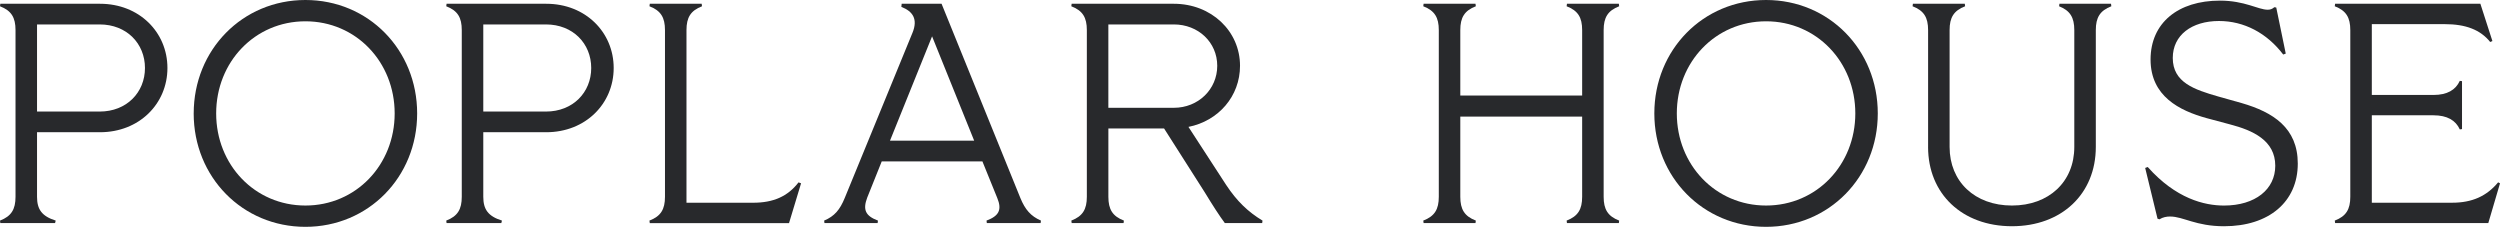
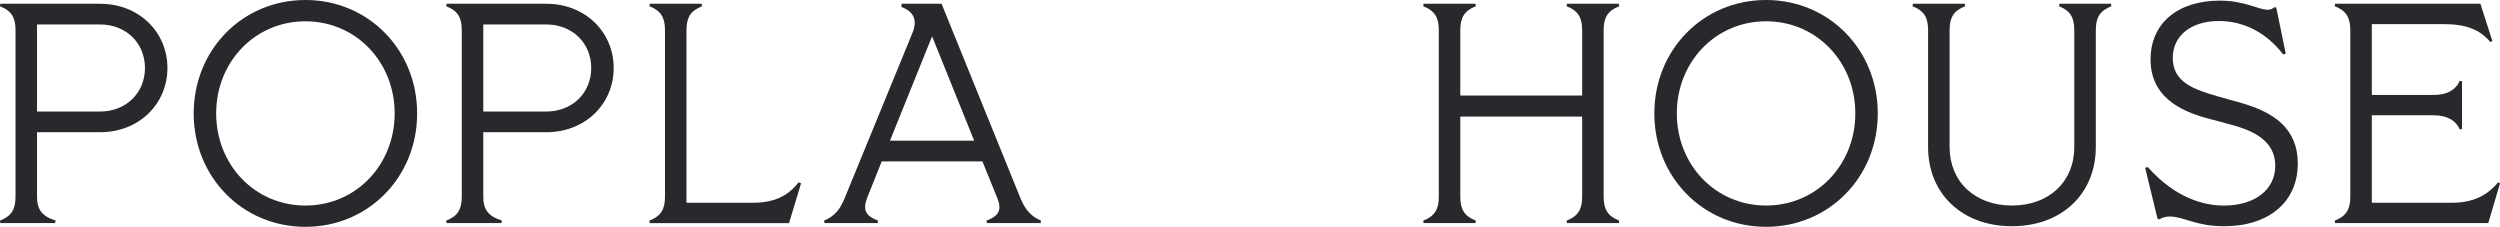
<svg xmlns="http://www.w3.org/2000/svg" width="540" height="49" viewBox="0 0 540 49" fill="none">
  <g clip-path="url(#clip0_7777_4033)">
    <path d="M0 47.646C2.462 46.698 3.352 45.208 3.352 42.503V6.497C3.352 3.788 2.462 2.302 0 1.354L0.068 0.813H21.604C30.082 0.813 36.166 6.971 36.166 14.687C36.166 22.403 30.082 28.561 21.604 28.561H7.999V42.503C7.999 45.212 9.025 46.698 12.031 47.646L11.894 48.187H0.068L0 47.646ZM21.535 24.096C27.346 24.096 31.313 19.968 31.313 14.687C31.313 9.405 27.349 5.278 21.535 5.278H7.999V24.092H21.535V24.096Z" fill="#28292C" />
    <path d="M41.84 24.498C41.84 10.759 52.366 0 65.97 0C79.575 0 90.105 10.759 90.105 24.498C90.105 38.237 79.578 48.996 65.97 48.996C52.362 48.996 41.836 38.237 41.836 24.498H41.84ZM65.97 44.395C76.907 44.395 85.248 35.596 85.248 24.498C85.248 13.4 76.907 4.601 65.97 4.601C55.033 4.601 46.692 13.4 46.692 24.498C46.692 35.596 55.033 44.395 65.97 44.395Z" fill="#28292C" />
    <path d="M96.391 47.646C98.853 46.698 99.742 45.208 99.742 42.503V6.497C99.742 3.788 98.853 2.302 96.391 1.354L96.459 0.813H117.994C126.472 0.813 132.556 6.971 132.556 14.687C132.556 22.403 126.472 28.561 117.994 28.561H104.39V42.503C104.39 45.212 105.416 46.698 108.422 47.646L108.285 48.187H96.459L96.391 47.646ZM117.926 24.096C123.736 24.096 127.703 19.968 127.703 14.687C127.703 9.405 123.74 5.278 117.926 5.278H104.39V24.092H117.926V24.096Z" fill="#28292C" />
    <path d="M140.285 47.646C142.747 46.698 143.636 45.208 143.636 42.503V6.497C143.636 3.788 142.747 2.302 140.285 1.354L140.353 0.813H151.564L151.632 1.354C149.17 2.302 148.28 3.792 148.28 6.497V43.79H162.706C167.011 43.79 170.158 42.435 172.483 39.392L173.03 39.595L170.431 48.191H140.35L140.281 47.649L140.285 47.646Z" fill="#28292C" />
    <path d="M178.016 47.646C180.273 46.698 181.432 45.276 182.458 42.774L197.088 7.106C198.32 4.127 197.157 2.438 194.694 1.49L194.763 0.813H203.378L220.402 42.774C221.428 45.279 222.659 46.698 224.844 47.646L224.776 48.187H213.155L213.087 47.646C215.823 46.63 216.438 45.276 215.412 42.774L212.198 34.855H190.457L187.311 42.706C186.353 45.279 186.9 46.63 189.636 47.646L189.568 48.187H178.084L178.016 47.646ZM210.423 30.389L201.329 7.851L192.236 30.389H210.419H210.423Z" fill="#28292C" />
-     <path d="M231.406 47.646C233.869 46.698 234.758 45.208 234.758 42.503V6.497C234.758 3.788 233.869 2.302 231.406 1.354L231.475 0.813H253.557C261.625 0.813 267.845 6.7 267.845 14.213C267.845 20.777 263.198 26.123 256.703 27.41L264.839 39.93C267.165 43.447 269.555 45.75 272.702 47.646L272.633 48.187H264.566C263.403 46.63 261.967 44.399 260.192 41.487L251.44 27.748H239.409V42.503C239.409 45.212 240.298 46.698 242.761 47.646L242.692 48.187H231.482L231.413 47.646H231.406ZM253.557 23.283C258.82 23.283 262.924 19.291 262.924 14.213C262.924 9.134 258.824 5.278 253.557 5.278H239.405V23.279H253.557V23.283Z" fill="#28292C" />
    <path d="M338.393 47.646C340.856 46.698 341.745 45.208 341.745 42.503V25.179H315.425V42.503C315.425 45.212 316.314 46.698 318.777 47.646L318.708 48.187H307.498L307.43 47.646C309.892 46.698 310.781 45.208 310.781 42.503V6.497C310.781 3.788 309.892 2.302 307.43 1.354L307.498 0.813H318.708L318.777 1.354C316.314 2.302 315.425 3.792 315.425 6.497V20.642H341.745V6.497C341.745 3.788 340.856 2.302 338.393 1.354L338.462 0.813H349.672L349.74 1.354C347.278 2.302 346.389 3.792 346.389 6.497V42.503C346.389 45.212 347.278 46.698 349.74 47.646L349.672 48.187H338.462L338.393 47.646Z" fill="#28292C" />
    <path d="M357.336 24.498C357.336 10.759 367.862 0 381.467 0C395.071 0 405.601 10.759 405.601 24.498C405.601 38.237 395.075 48.996 381.467 48.996C367.859 48.996 357.336 38.237 357.336 24.498ZM381.47 44.395C392.407 44.395 400.748 35.596 400.748 24.498C400.748 13.4 392.407 4.601 381.47 4.601C370.534 4.601 362.192 13.4 362.192 24.498C362.192 35.596 370.534 44.395 381.47 44.395Z" fill="#28292C" />
    <path d="M416.469 31.74V6.497C416.469 3.788 415.58 2.302 413.117 1.354L413.186 0.813H424.396L424.464 1.354C422.002 2.302 421.113 3.792 421.113 6.497V31.74C421.113 39.253 426.581 44.395 434.58 44.395C442.58 44.395 448.048 39.253 448.048 31.74V6.497C448.048 3.788 447.159 2.302 444.768 1.354L444.837 0.813H455.979L456.047 1.354C453.585 2.302 452.696 3.792 452.696 6.497V31.74C452.696 41.89 445.312 48.865 434.58 48.865C423.849 48.865 416.465 41.894 416.465 31.74H416.469Z" fill="#28292C" />
    <path d="M468.763 46.765C468.011 46.765 467.19 46.901 466.437 47.375L466.027 47.239L463.359 36.277L463.907 36.074C469.991 42.909 476.143 44.399 480.384 44.399C487.152 44.399 491.457 40.882 491.457 35.803C491.457 30.322 486.605 28.155 481.68 26.868L476.622 25.514C470.743 23.889 464.522 20.777 464.522 12.858C464.522 4.94 470.473 0.135 479.498 0.135C484.898 0.135 487.771 2.099 489.823 2.099C490.37 2.099 490.781 1.964 491.259 1.557L491.67 1.625L493.722 11.575L493.175 11.779C489.621 7.11 484.697 4.537 479.297 4.537C473.418 4.537 469.317 7.584 469.317 12.524C469.317 17.802 473.965 19.359 479.163 20.849L484.221 22.271C490.989 24.235 496.321 27.617 496.321 35.333C496.321 43.59 490.1 48.868 480.391 48.868C474.307 48.868 471.571 46.769 468.77 46.769L468.763 46.765Z" fill="#28292C" />
    <path d="M504.312 47.646C506.775 46.698 507.664 45.208 507.664 42.503V6.497C507.664 3.788 506.775 2.302 504.312 1.354L504.381 0.813H535.762L538.361 8.867L537.882 9.07C535.762 6.429 532.619 5.214 528.037 5.214H512.312V20.51H525.642C528.584 20.51 530.427 19.427 531.316 17.463L531.795 17.531V27.884L531.316 27.952C530.427 25.988 528.58 24.904 525.642 24.904H512.312V43.786H529.678C533.984 43.786 537.13 42.364 539.593 39.388L540.003 39.591L537.472 48.187H504.384L504.316 47.646H504.312Z" fill="#28292C" />
  </g>
  <defs>
    <clipPath id="clip0_7777_4033">
      <rect width="540" height="49" fill="white" />
    </clipPath>
  </defs>
</svg>